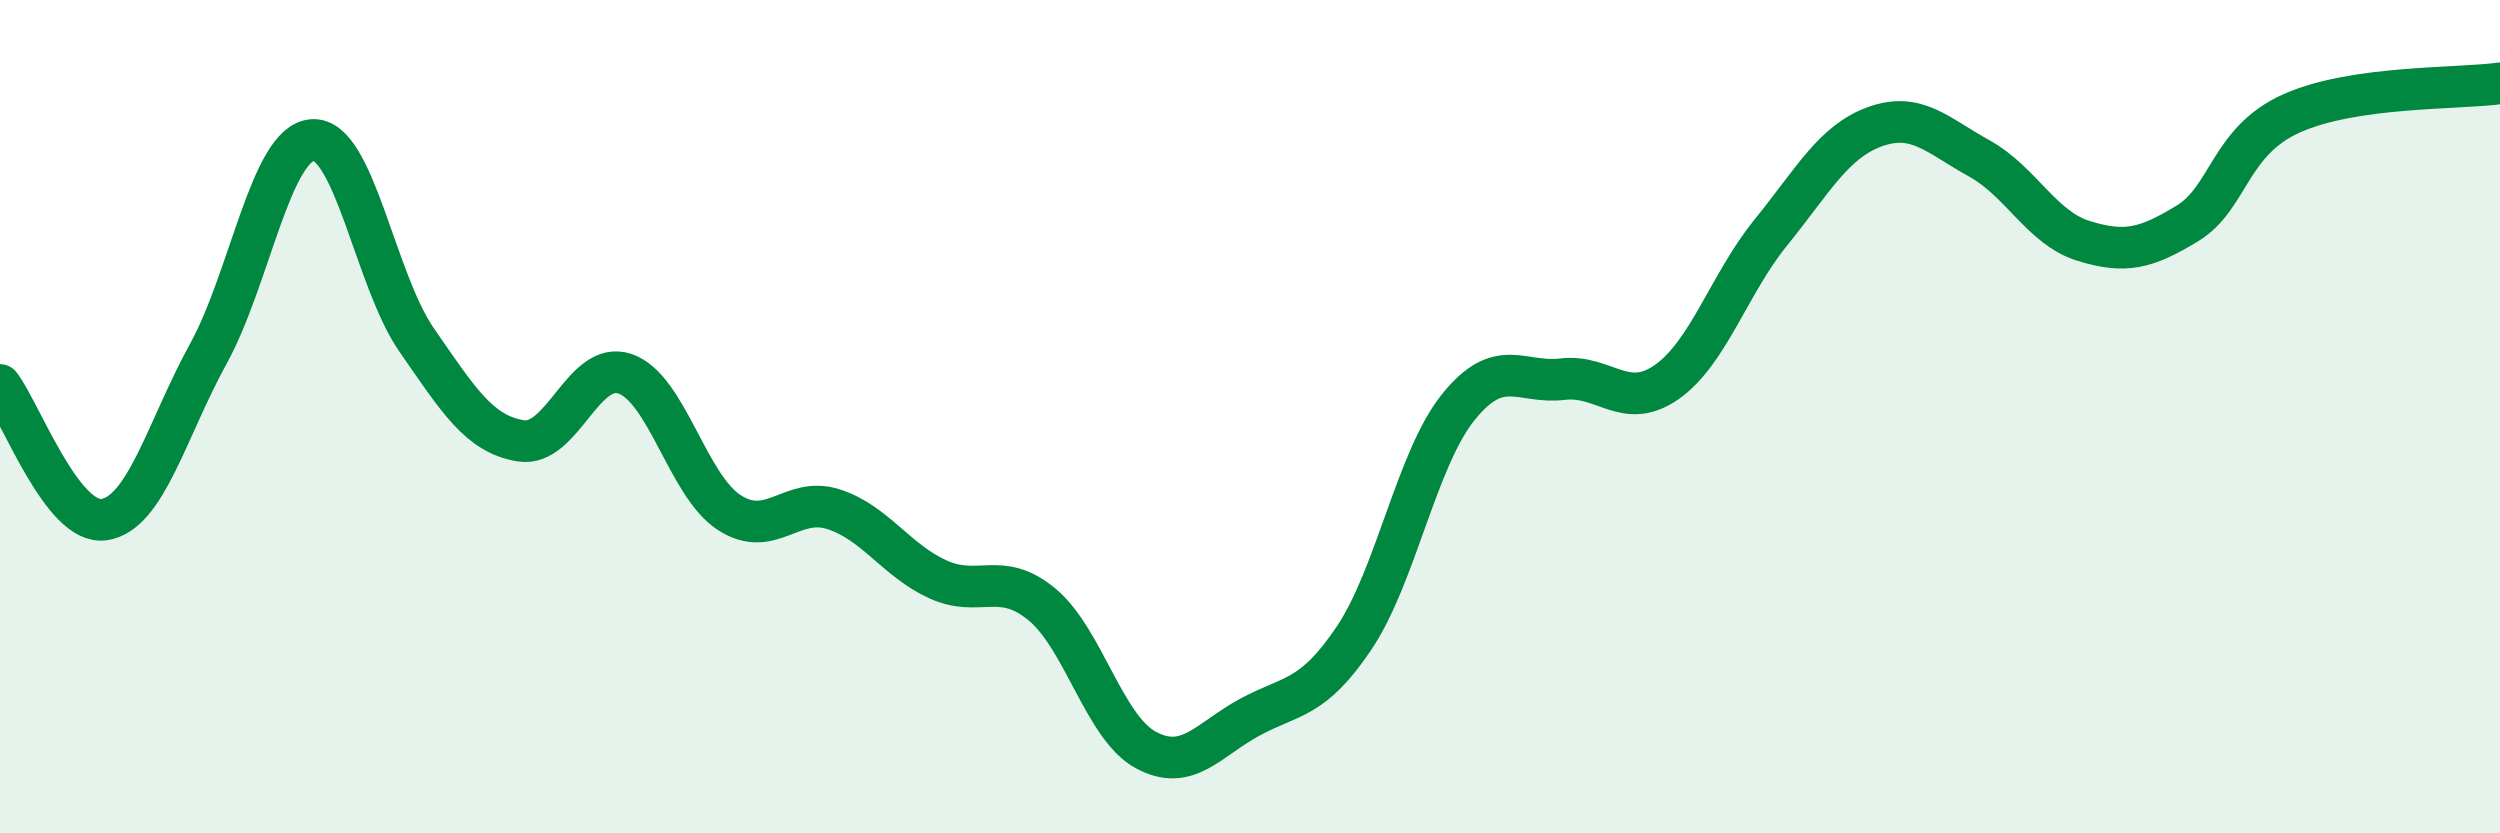
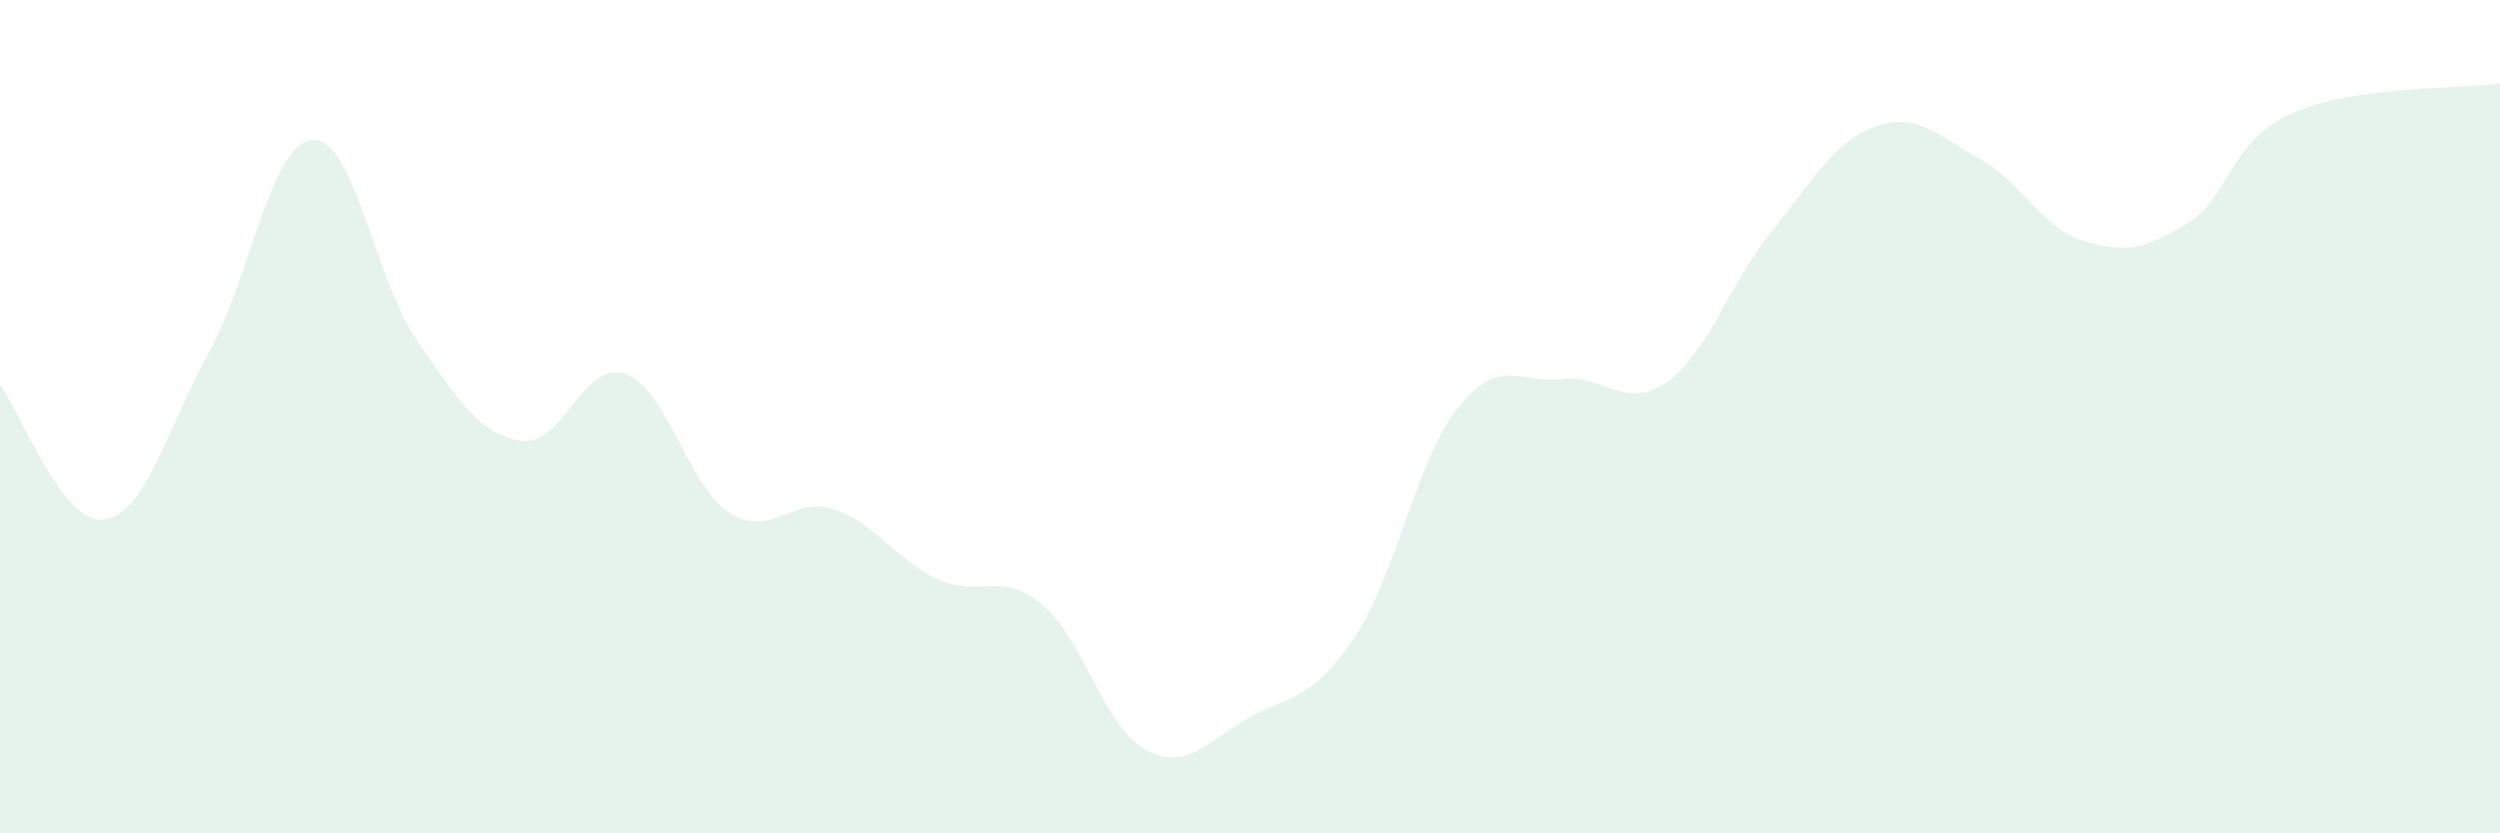
<svg xmlns="http://www.w3.org/2000/svg" width="60" height="20" viewBox="0 0 60 20">
  <path d="M 0,9.24 C 0.5,9.89 1.5,12.62 2.5,12.47 C 3.5,12.32 4,10.31 5,8.49 C 6,6.67 6.5,3.43 7.5,3.36 C 8.5,3.29 9,6.72 10,8.16 C 11,9.6 11.5,10.42 12.5,10.58 C 13.5,10.74 14,8.63 15,8.97 C 16,9.31 16.5,11.65 17.5,12.3 C 18.5,12.95 19,11.9 20,12.22 C 21,12.54 21.5,13.44 22.5,13.9 C 23.5,14.36 24,13.68 25,14.5 C 26,15.32 26.5,17.46 27.5,18 C 28.5,18.54 29,17.75 30,17.21 C 31,16.67 31.5,16.8 32.5,15.31 C 33.5,13.82 34,11.01 35,9.77 C 36,8.53 36.5,9.22 37.5,9.1 C 38.5,8.98 39,9.87 40,9.17 C 41,8.47 41.5,6.81 42.5,5.58 C 43.5,4.35 44,3.4 45,3.04 C 46,2.68 46.5,3.25 47.5,3.8 C 48.5,4.35 49,5.47 50,5.78 C 51,6.09 51.5,5.97 52.5,5.36 C 53.5,4.75 53.5,3.39 55,2.72 C 56.5,2.05 59,2.14 60,2L60 20L0 20Z" fill="#008740" opacity="0.1" stroke-linecap="round" stroke-linejoin="round" />
-   <path d="M 0,9.24 C 0.5,9.89 1.5,12.62 2.5,12.47 C 3.5,12.32 4,10.31 5,8.49 C 6,6.67 6.5,3.43 7.5,3.36 C 8.5,3.29 9,6.72 10,8.16 C 11,9.6 11.5,10.42 12.5,10.58 C 13.5,10.74 14,8.63 15,8.97 C 16,9.31 16.5,11.65 17.5,12.3 C 18.5,12.95 19,11.9 20,12.22 C 21,12.54 21.5,13.44 22.5,13.9 C 23.5,14.36 24,13.68 25,14.5 C 26,15.32 26.5,17.46 27.5,18 C 28.5,18.54 29,17.75 30,17.21 C 31,16.67 31.5,16.8 32.5,15.31 C 33.5,13.82 34,11.01 35,9.77 C 36,8.53 36.5,9.22 37.5,9.1 C 38.5,8.98 39,9.87 40,9.17 C 41,8.47 41.5,6.81 42.5,5.58 C 43.5,4.35 44,3.4 45,3.04 C 46,2.68 46.5,3.25 47.5,3.8 C 48.5,4.35 49,5.47 50,5.78 C 51,6.09 51.5,5.97 52.5,5.36 C 53.5,4.75 53.5,3.39 55,2.72 C 56.5,2.05 59,2.14 60,2" stroke="#008740" stroke-width="1" fill="none" stroke-linecap="round" stroke-linejoin="round" />
</svg>